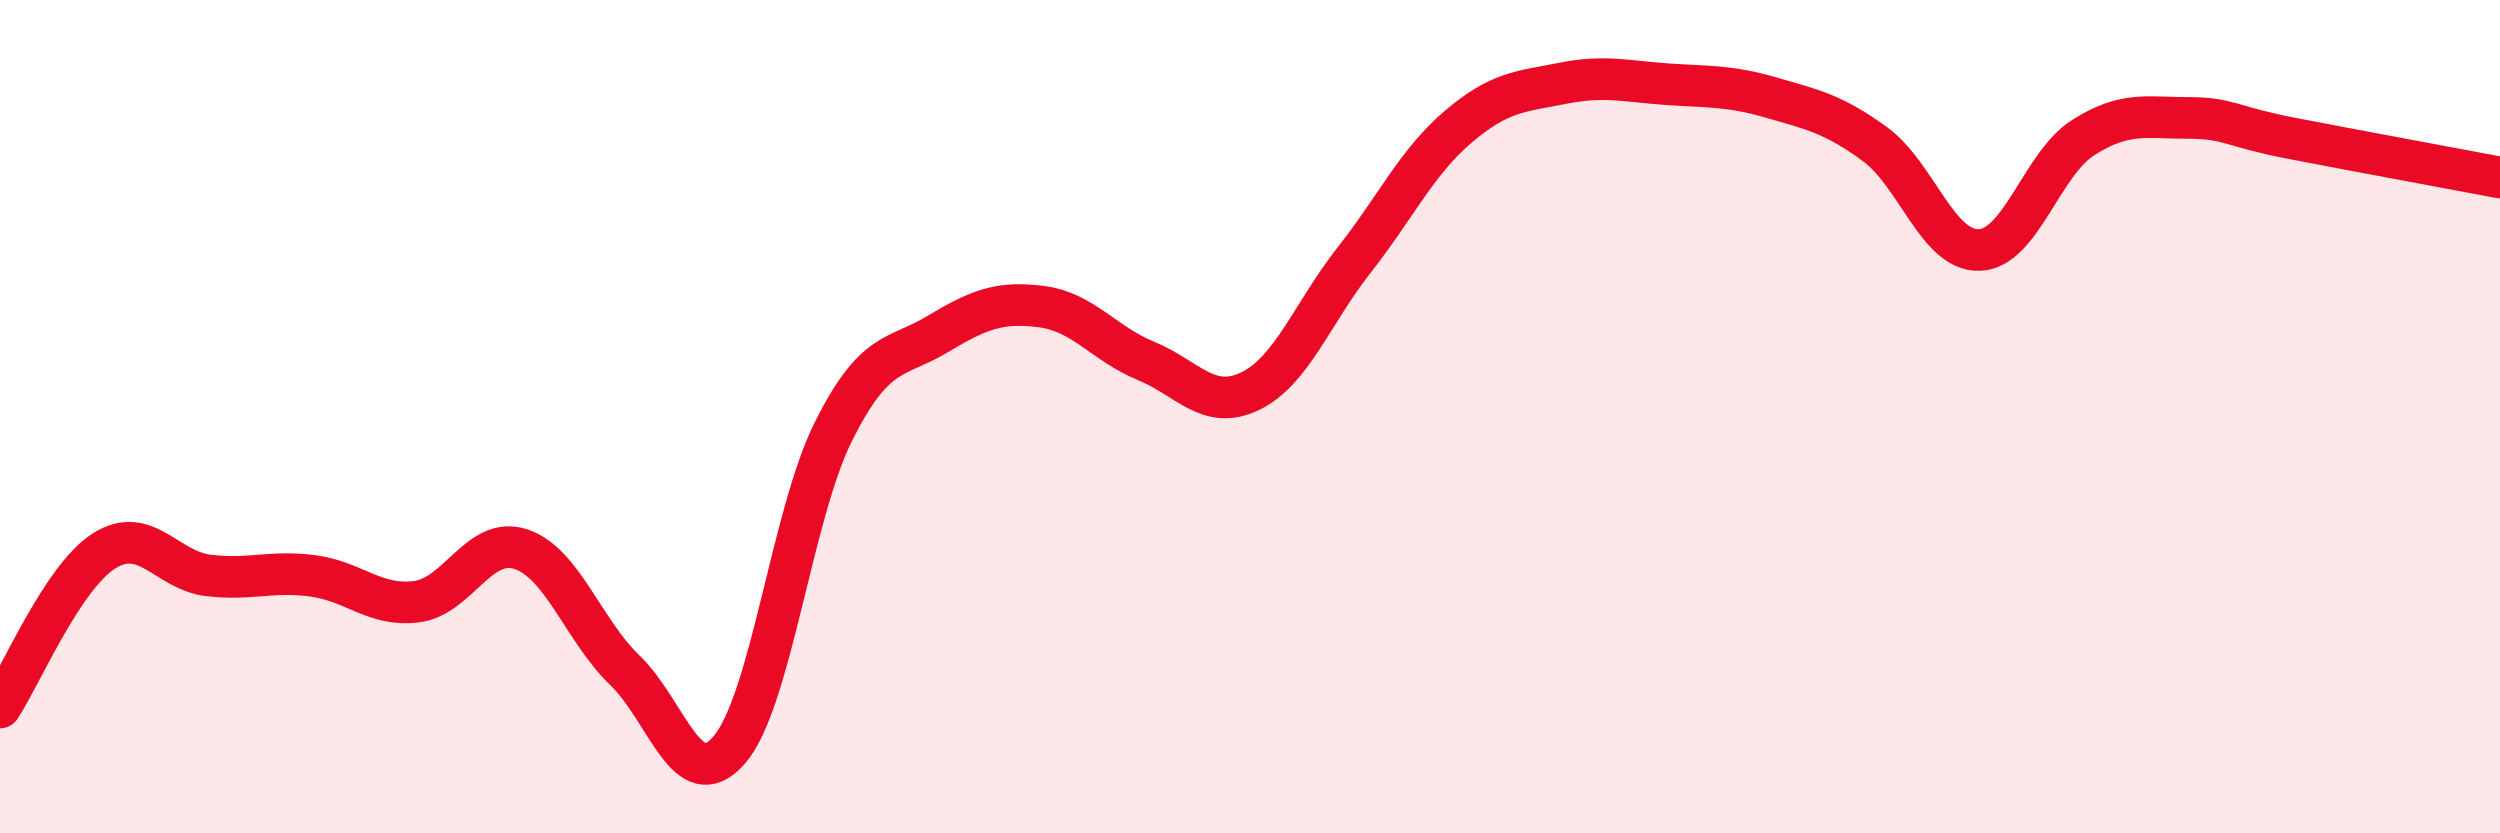
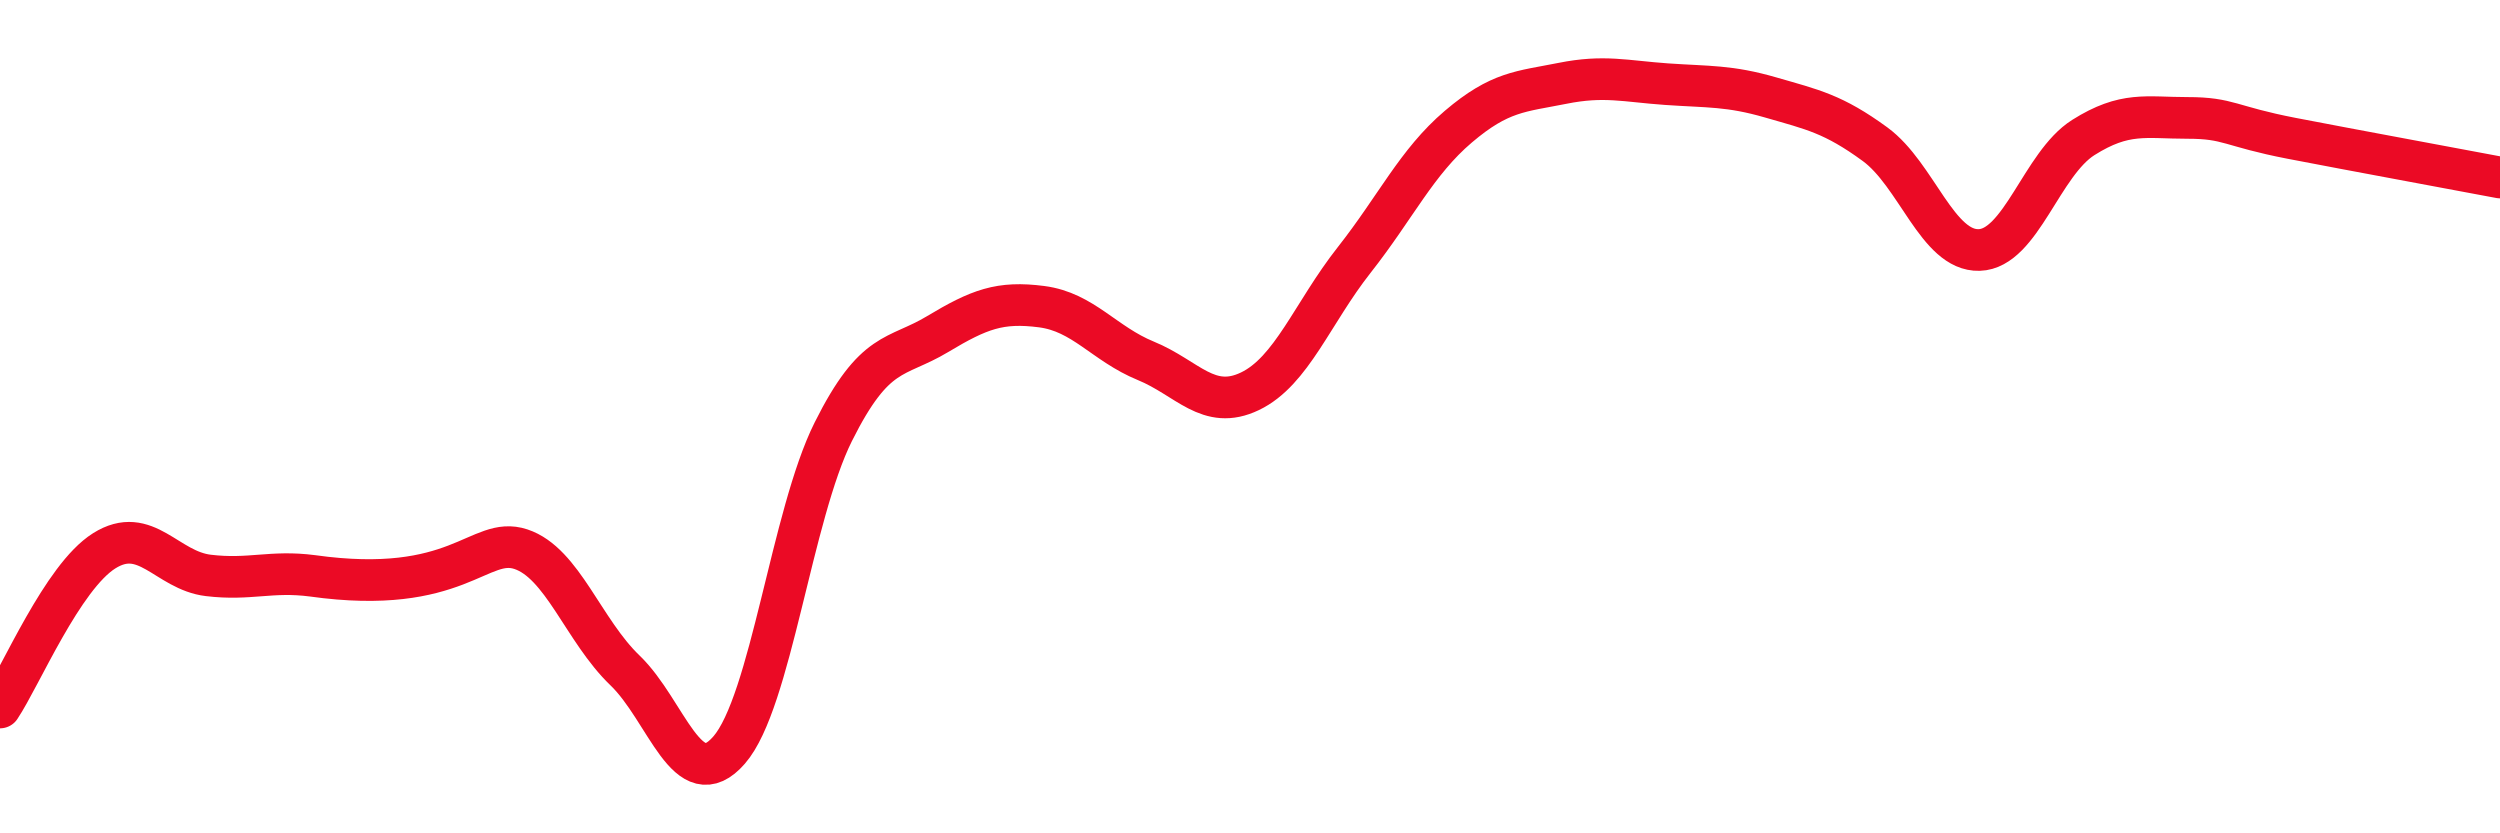
<svg xmlns="http://www.w3.org/2000/svg" width="60" height="20" viewBox="0 0 60 20">
-   <path d="M 0,16.98 C 0.5,16.23 1.5,13.85 2.5,13.22 C 3.5,12.59 4,13.69 5,13.81 C 6,13.93 6.5,13.69 7.5,13.82 C 8.5,13.95 9,14.57 10,14.44 C 11,14.31 11.5,12.85 12.5,13.18 C 13.5,13.51 14,15.13 15,16.09 C 16,17.05 16.5,19.15 17.5,18 C 18.5,16.85 19,12.36 20,10.36 C 21,8.36 21.5,8.62 22.5,8.02 C 23.5,7.42 24,7.23 25,7.36 C 26,7.49 26.5,8.25 27.5,8.66 C 28.5,9.07 29,9.87 30,9.39 C 31,8.91 31.5,7.51 32.5,6.24 C 33.5,4.97 34,3.89 35,3.04 C 36,2.19 36.5,2.2 37.5,2 C 38.5,1.8 39,1.95 40,2.02 C 41,2.09 41.5,2.05 42.5,2.34 C 43.5,2.63 44,2.73 45,3.46 C 46,4.19 46.5,6.03 47.5,6 C 48.5,5.97 49,3.93 50,3.3 C 51,2.67 51.5,2.83 52.5,2.83 C 53.5,2.83 53.5,3.03 55,3.32 C 56.5,3.61 59,4.07 60,4.26L60 20L0 20Z" fill="#EB0A25" opacity="0.1" stroke-linecap="round" stroke-linejoin="round" />
-   <path d="M 0,16.98 C 0.5,16.23 1.5,13.85 2.5,13.22 C 3.5,12.59 4,13.69 5,13.81 C 6,13.93 6.5,13.69 7.5,13.82 C 8.5,13.95 9,14.57 10,14.44 C 11,14.31 11.5,12.85 12.5,13.18 C 13.5,13.51 14,15.13 15,16.09 C 16,17.05 16.5,19.15 17.5,18 C 18.5,16.85 19,12.36 20,10.36 C 21,8.36 21.5,8.62 22.5,8.02 C 23.5,7.42 24,7.23 25,7.36 C 26,7.49 26.5,8.25 27.5,8.66 C 28.5,9.07 29,9.87 30,9.39 C 31,8.91 31.5,7.51 32.5,6.24 C 33.5,4.97 34,3.89 35,3.04 C 36,2.19 36.5,2.2 37.5,2 C 38.5,1.8 39,1.95 40,2.02 C 41,2.09 41.5,2.05 42.5,2.34 C 43.5,2.63 44,2.73 45,3.46 C 46,4.19 46.5,6.03 47.5,6 C 48.5,5.97 49,3.93 50,3.3 C 51,2.67 51.5,2.83 52.5,2.83 C 53.5,2.83 53.5,3.03 55,3.32 C 56.5,3.61 59,4.07 60,4.26" stroke="#EB0A25" stroke-width="1" fill="none" stroke-linecap="round" stroke-linejoin="round" />
+   <path d="M 0,16.98 C 0.5,16.23 1.5,13.85 2.5,13.22 C 3.5,12.59 4,13.69 5,13.81 C 6,13.93 6.5,13.69 7.5,13.82 C 11,14.31 11.5,12.85 12.5,13.18 C 13.5,13.51 14,15.13 15,16.09 C 16,17.05 16.5,19.15 17.5,18 C 18.5,16.85 19,12.36 20,10.36 C 21,8.36 21.5,8.62 22.5,8.02 C 23.5,7.42 24,7.23 25,7.36 C 26,7.49 26.5,8.25 27.5,8.66 C 28.5,9.07 29,9.87 30,9.39 C 31,8.91 31.5,7.51 32.5,6.24 C 33.5,4.97 34,3.89 35,3.04 C 36,2.19 36.5,2.2 37.5,2 C 38.5,1.8 39,1.95 40,2.02 C 41,2.09 41.5,2.05 42.5,2.34 C 43.5,2.63 44,2.73 45,3.46 C 46,4.19 46.5,6.03 47.5,6 C 48.5,5.97 49,3.93 50,3.3 C 51,2.67 51.5,2.83 52.5,2.83 C 53.5,2.83 53.5,3.03 55,3.32 C 56.5,3.61 59,4.07 60,4.26" stroke="#EB0A25" stroke-width="1" fill="none" stroke-linecap="round" stroke-linejoin="round" />
</svg>